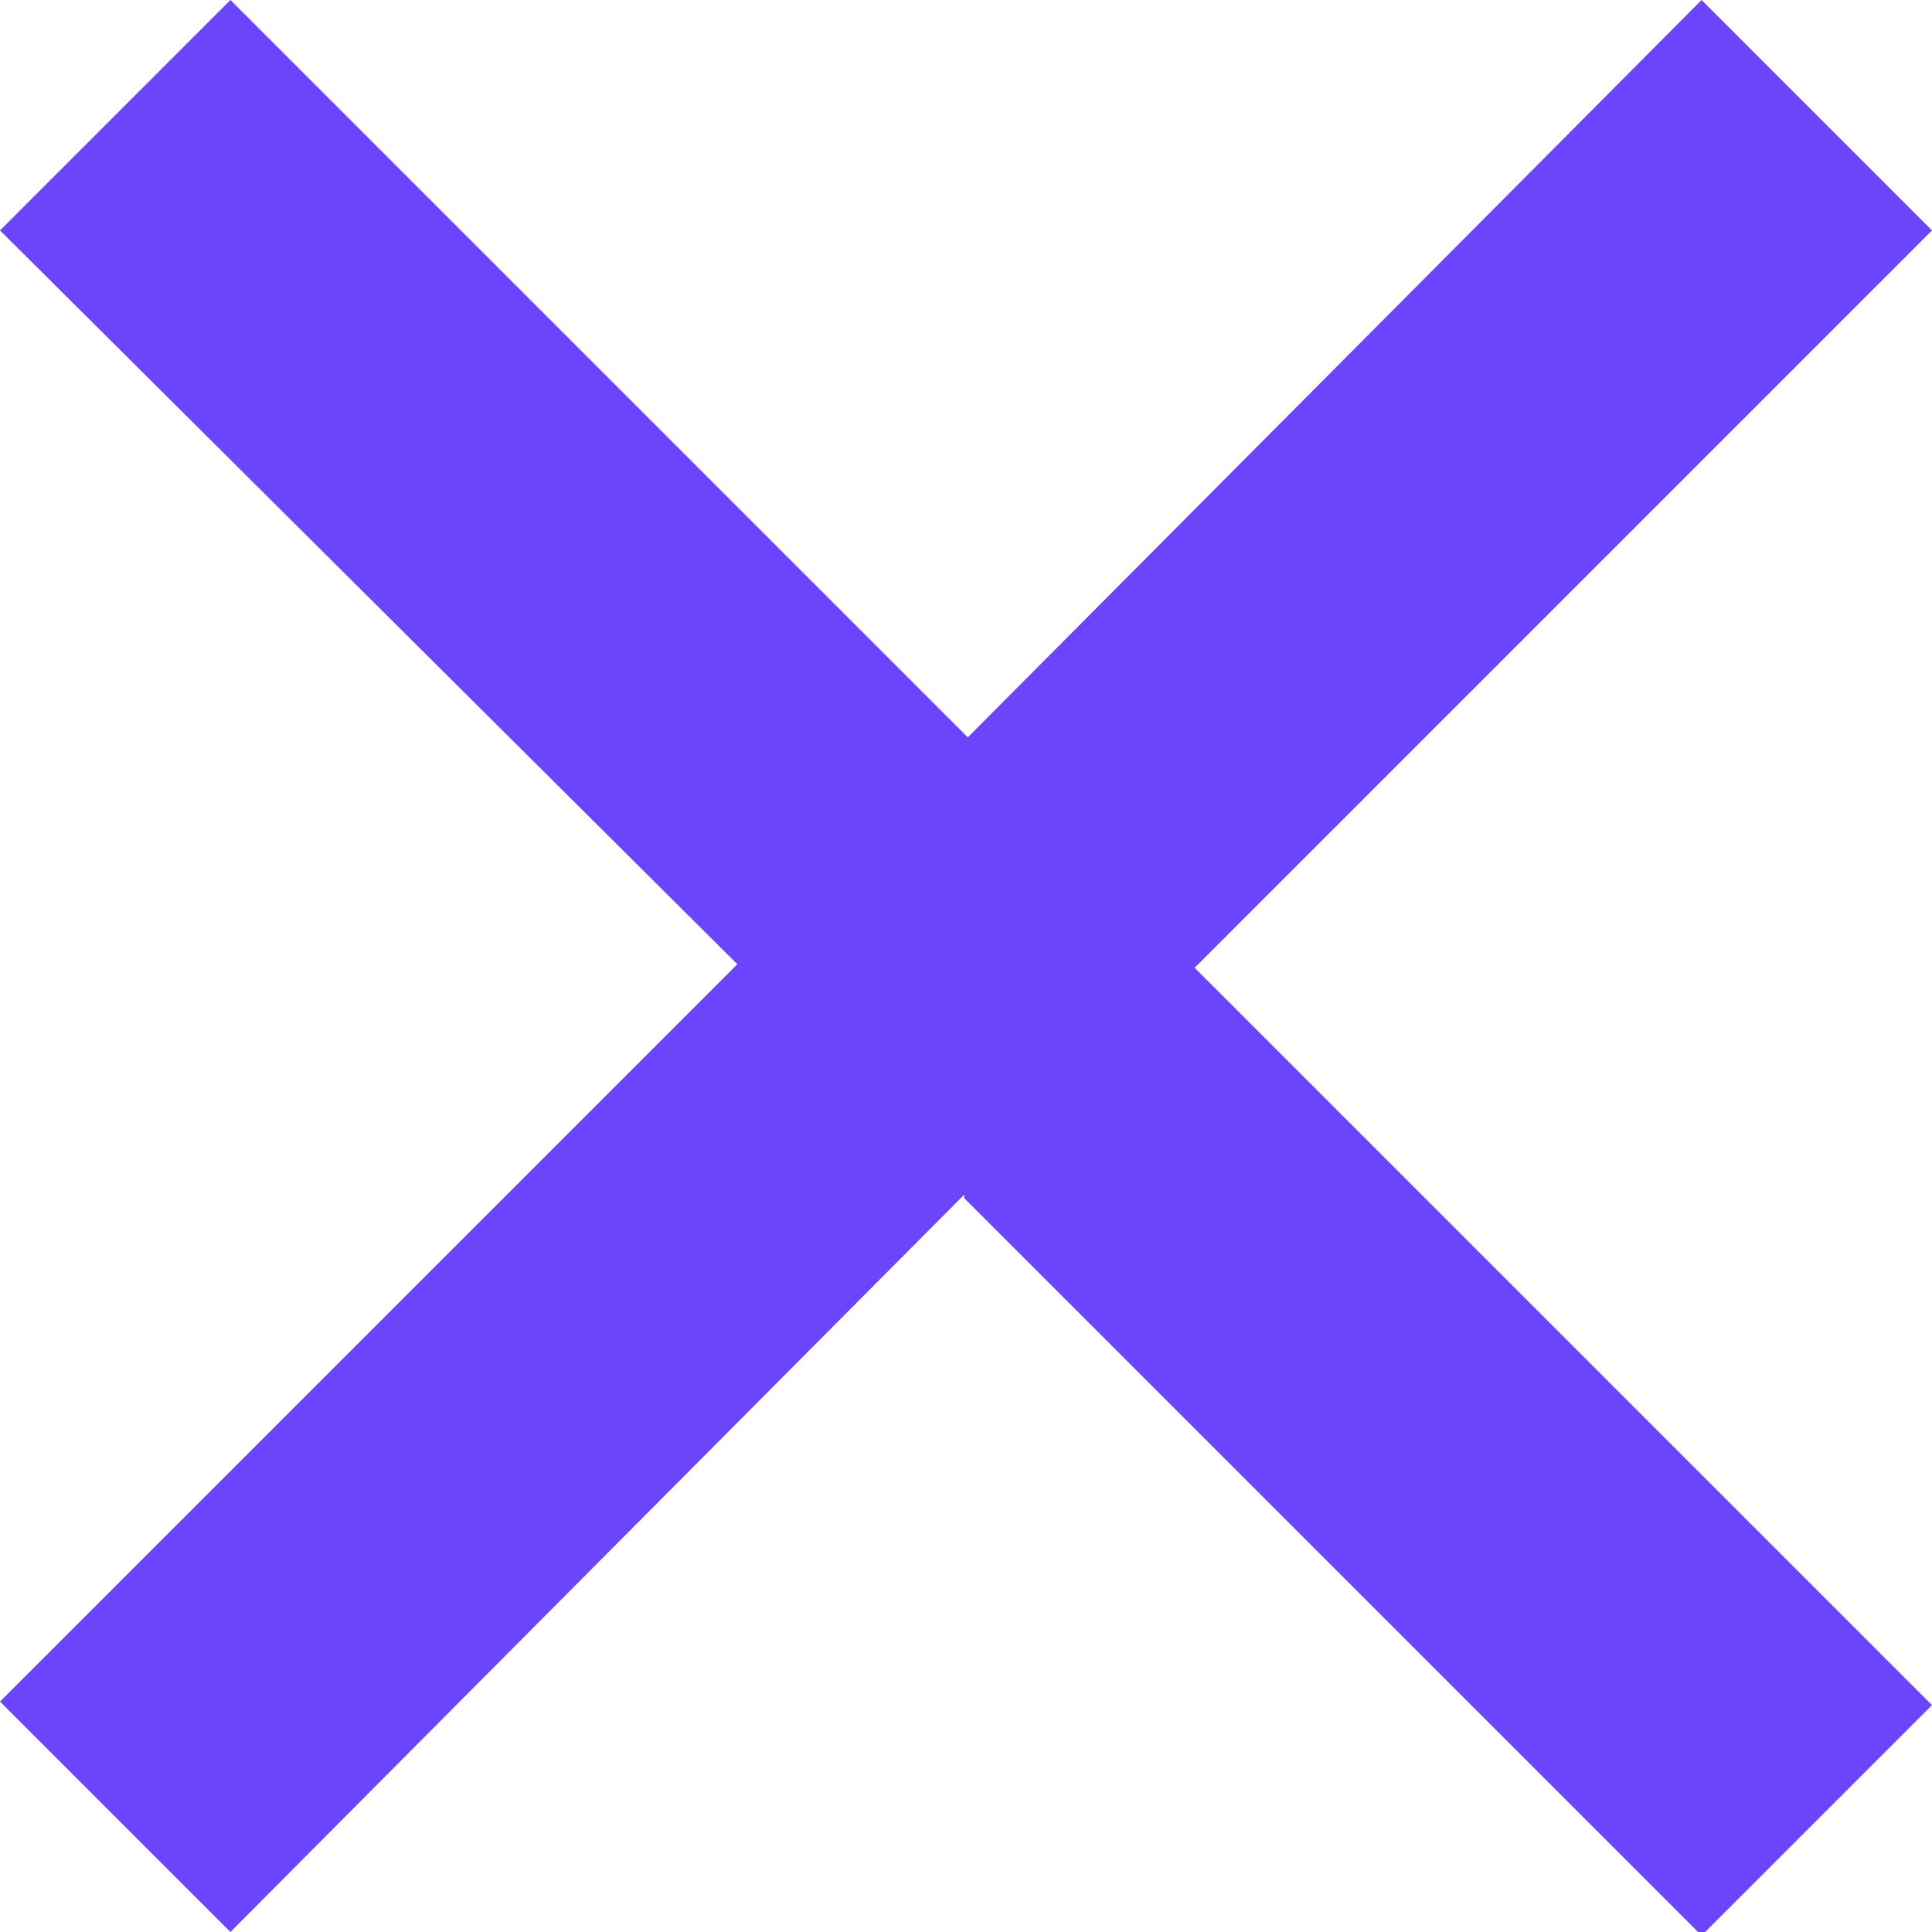
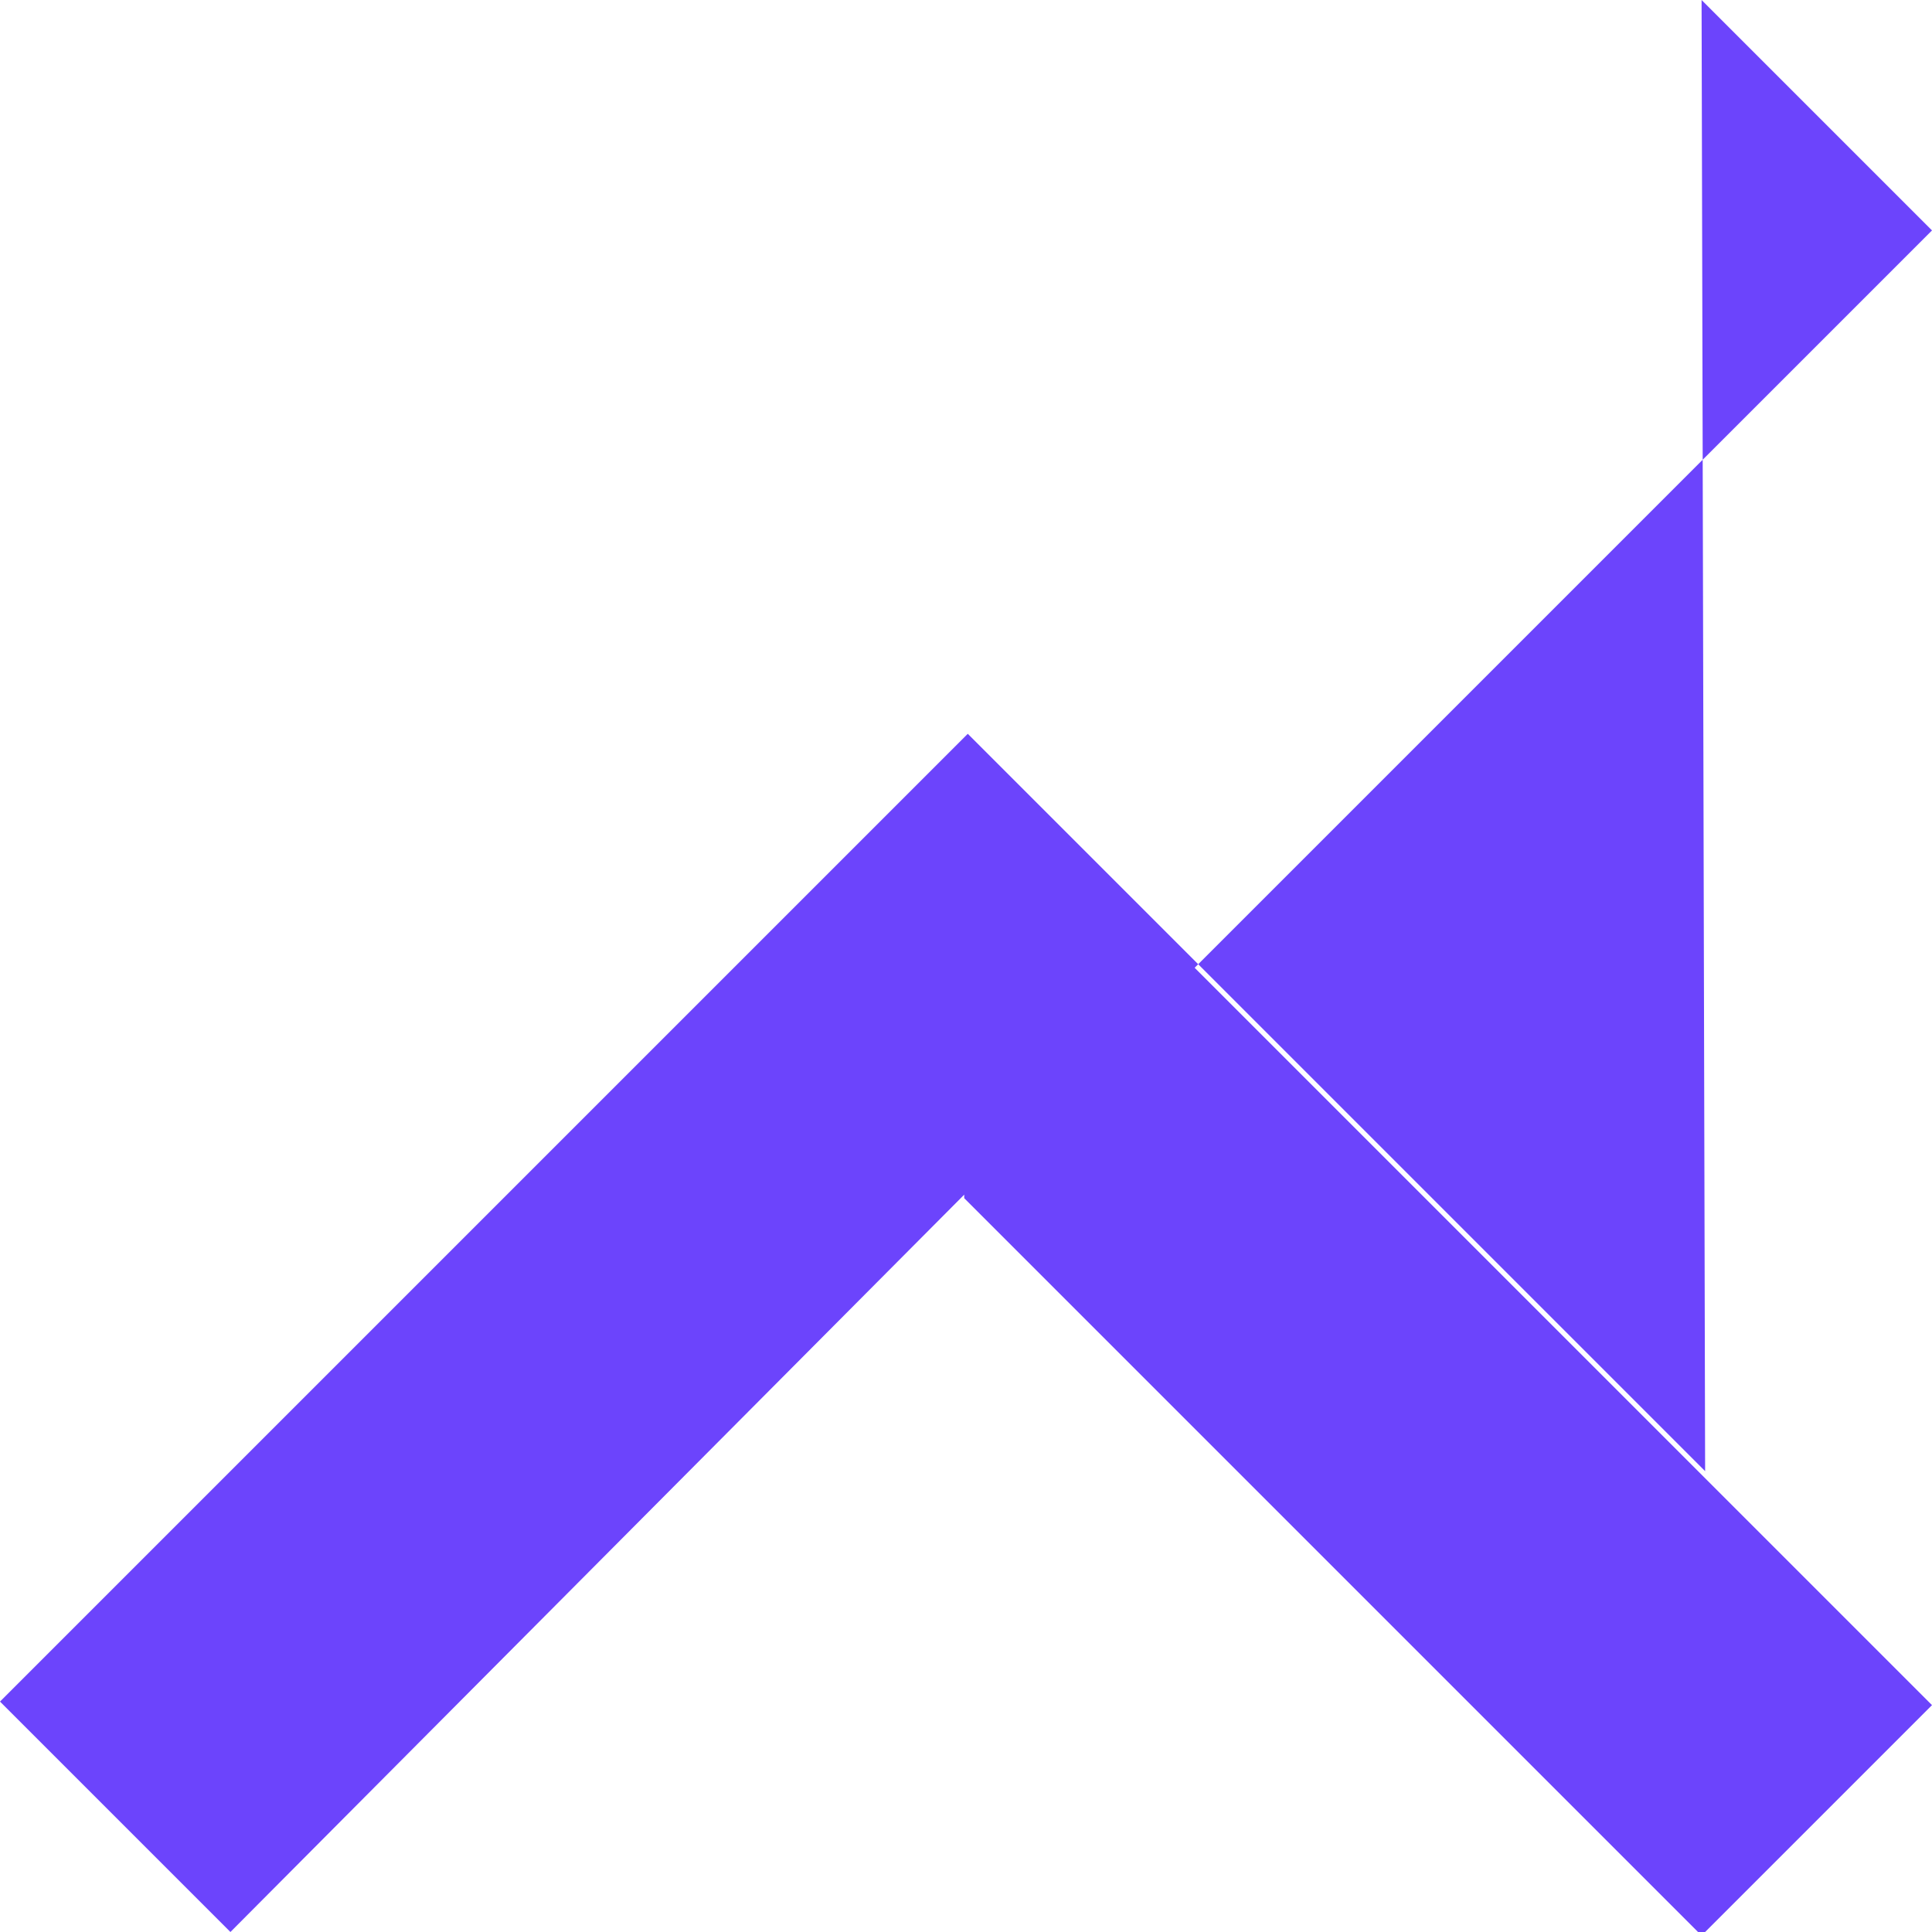
<svg xmlns="http://www.w3.org/2000/svg" id="Layer_2" data-name="Layer 2" viewBox="0 0 5.45 5.45">
  <defs>
    <style>
      .cls-1 {
        fill: #6c44fc;
      }
    </style>
  </defs>
  <g id="Layer_1-2" data-name="Layer 1">
-     <path class="cls-1" d="M2.72,3.37L.65,5.45l-.65-.65,2.08-2.08L0,.65l.65-.65,2.08,2.08L4.8,0l.65.65-2.08,2.08,2.08,2.08-.65.65-2.08-2.08Z" />
+     <path class="cls-1" d="M2.72,3.37L.65,5.45l-.65-.65,2.08-2.08l.65-.65,2.08,2.08L4.8,0l.65.65-2.08,2.08,2.08,2.08-.65.65-2.08-2.08Z" />
  </g>
</svg>